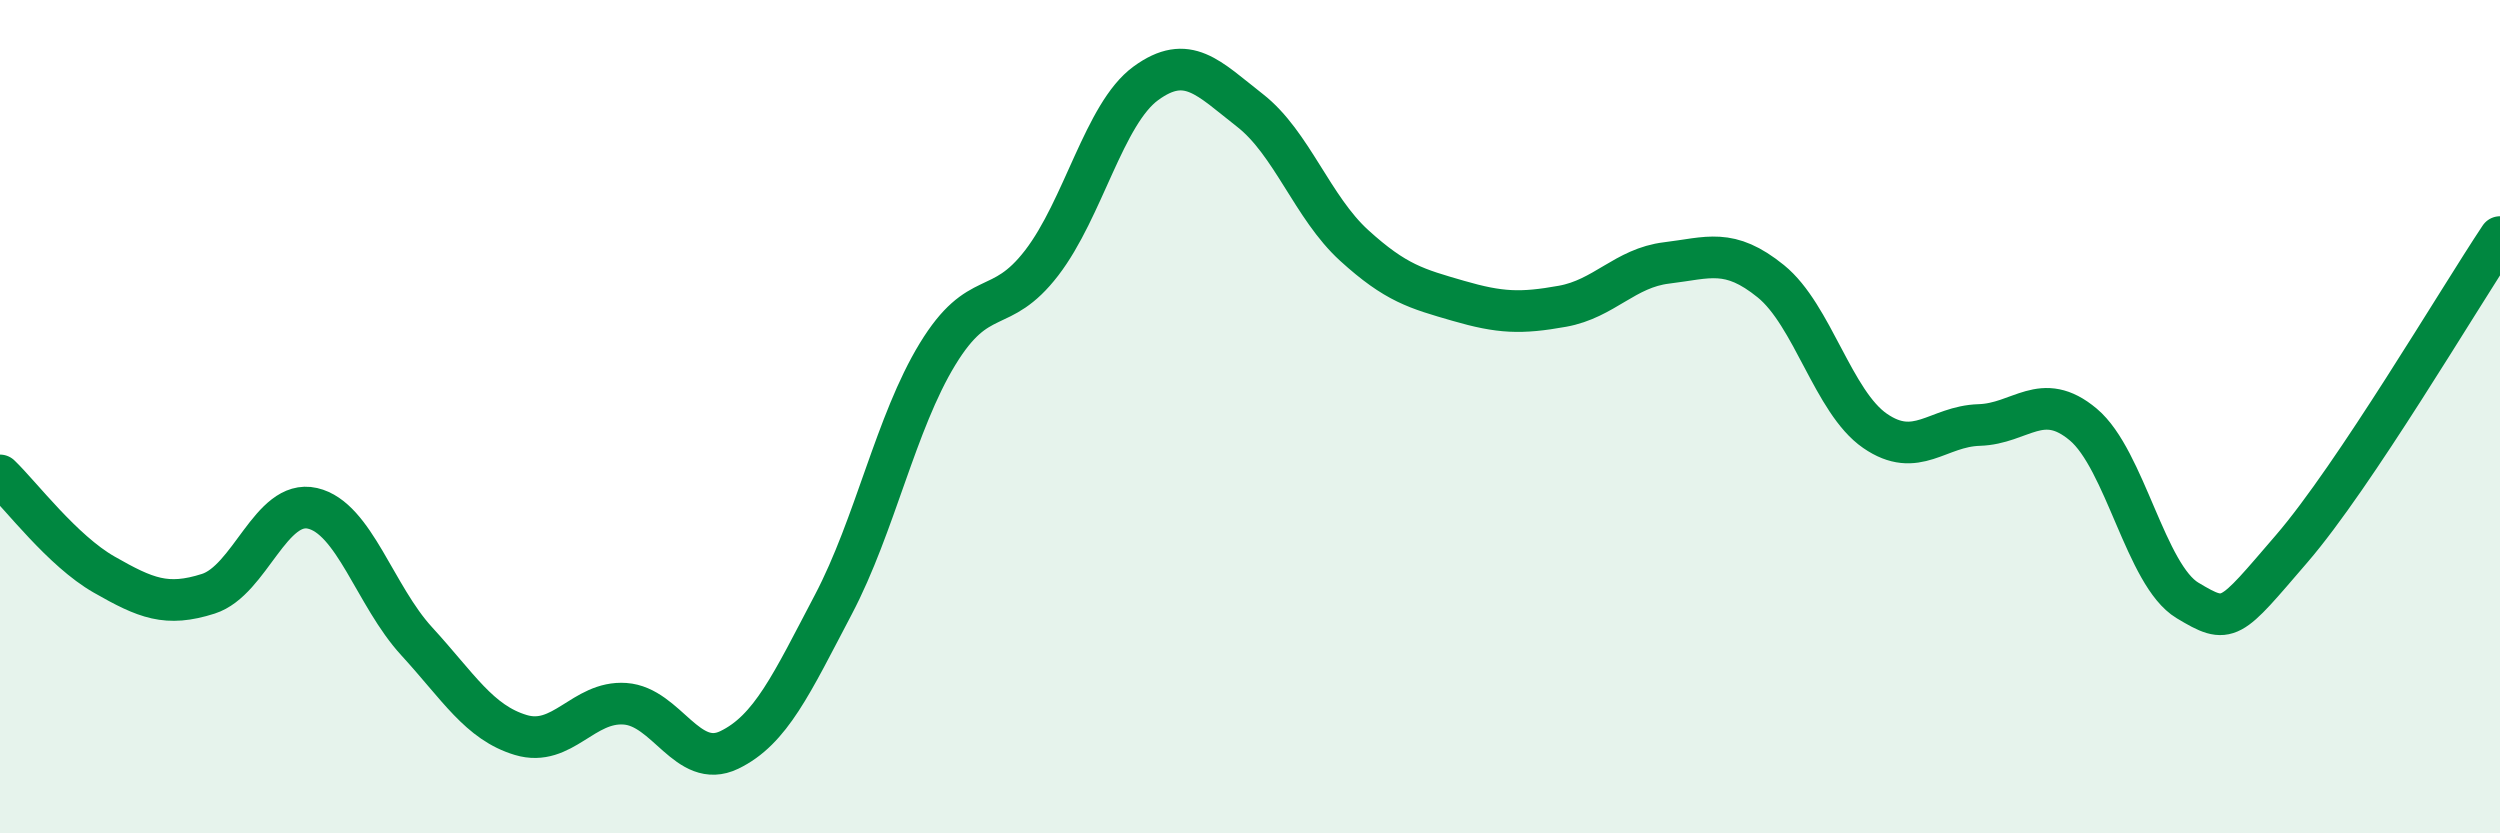
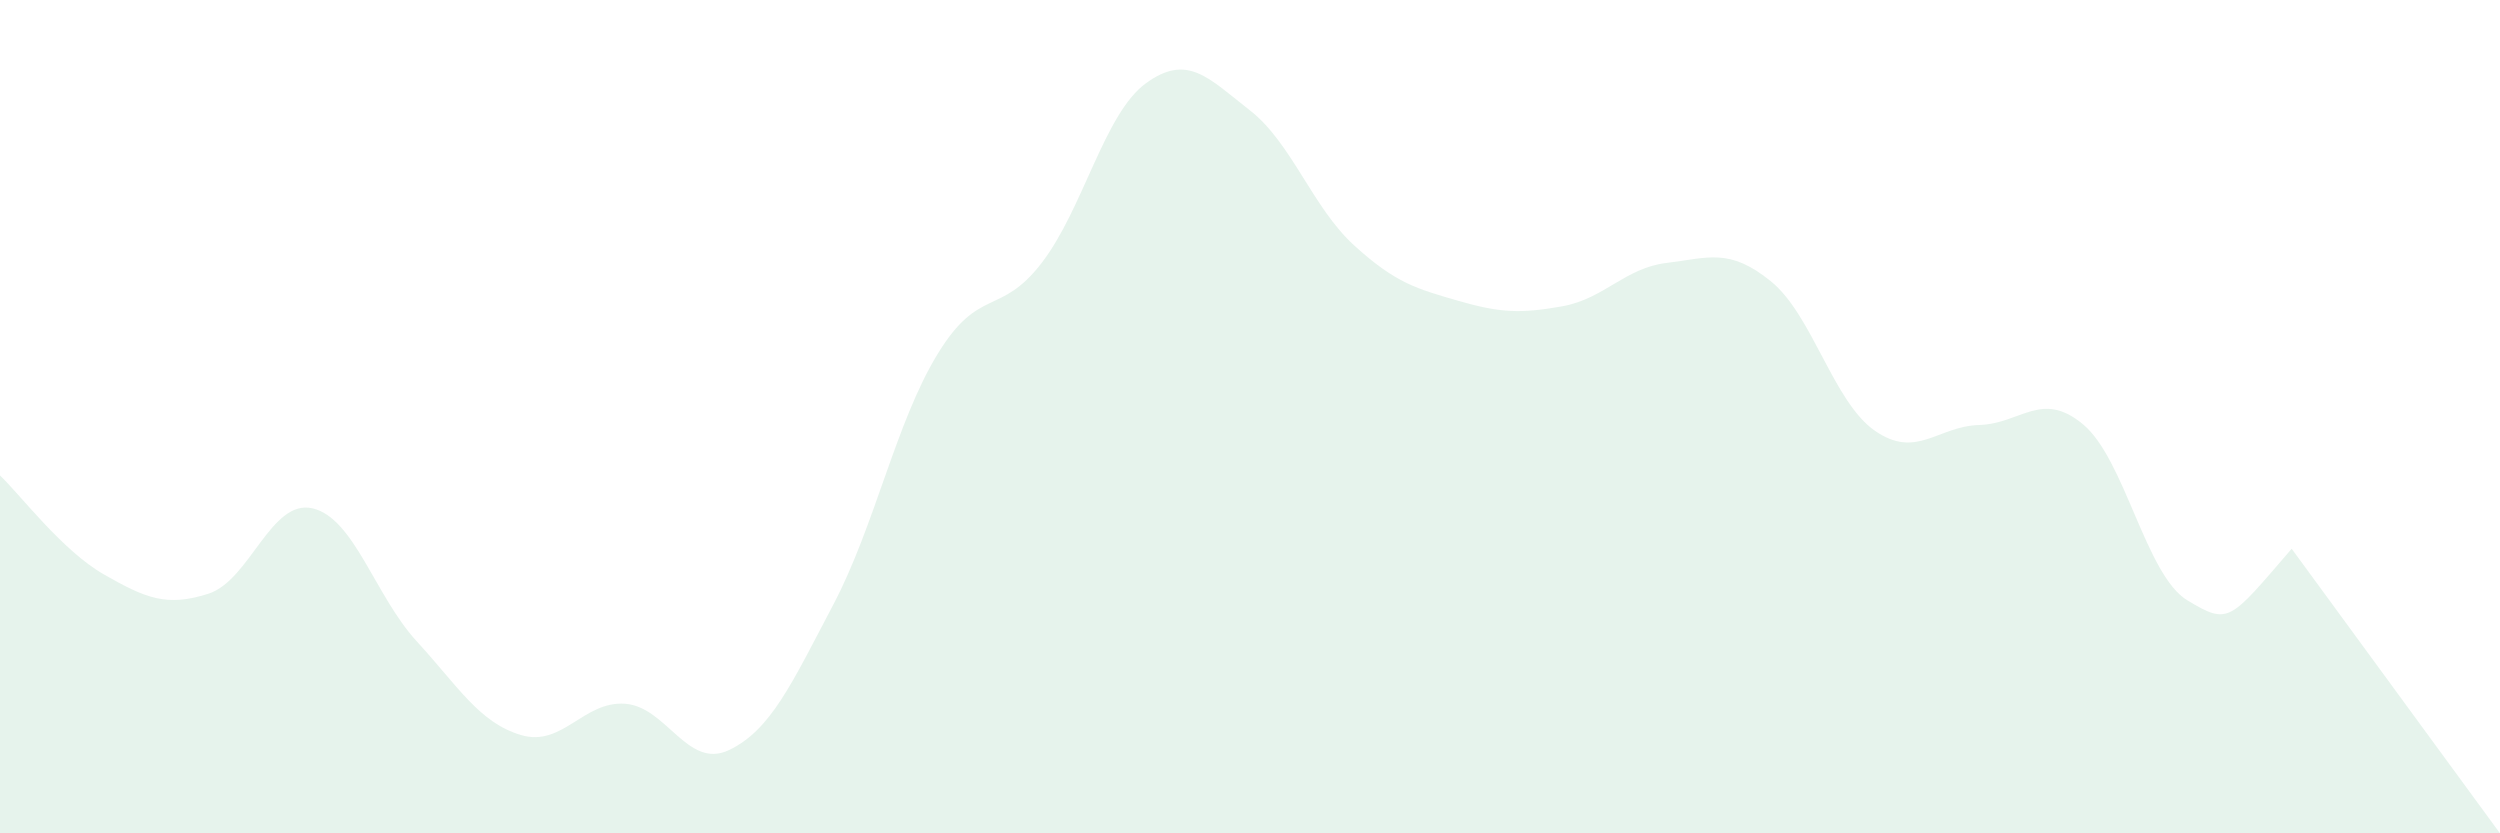
<svg xmlns="http://www.w3.org/2000/svg" width="60" height="20" viewBox="0 0 60 20">
-   <path d="M 0,11.41 C 0.5,11.89 1.5,13.22 2.5,13.79 C 3.5,14.36 4,14.57 5,14.25 C 6,13.93 6.5,11.97 7.5,12.2 C 8.5,12.43 9,14.3 10,15.39 C 11,16.48 11.5,17.34 12.5,17.64 C 13.5,17.94 14,16.82 15,16.89 C 16,16.96 16.5,18.48 17.5,18 C 18.5,17.52 19,16.41 20,14.51 C 21,12.61 21.5,10.14 22.5,8.5 C 23.5,6.86 24,7.61 25,6.31 C 26,5.01 26.5,2.73 27.5,2 C 28.5,1.27 29,1.87 30,2.65 C 31,3.43 31.5,4.98 32.5,5.89 C 33.5,6.8 34,6.93 35,7.22 C 36,7.51 36.5,7.53 37.5,7.35 C 38.5,7.17 39,6.43 40,6.31 C 41,6.19 41.5,5.94 42.5,6.75 C 43.5,7.56 44,9.65 45,10.34 C 46,11.03 46.5,10.23 47.5,10.2 C 48.5,10.17 49,9.35 50,10.19 C 51,11.03 51.5,13.81 52.5,14.41 C 53.5,15.01 53.5,14.91 55,13.17 C 56.5,11.43 59,7.19 60,5.69L60 20L0 20Z" fill="#008740" opacity="0.1" stroke-linecap="round" stroke-linejoin="round" />
-   <path d="M 0,11.41 C 0.5,11.89 1.5,13.22 2.5,13.79 C 3.5,14.36 4,14.57 5,14.25 C 6,13.93 6.5,11.97 7.5,12.2 C 8.5,12.43 9,14.3 10,15.39 C 11,16.48 11.5,17.34 12.5,17.64 C 13.5,17.94 14,16.82 15,16.89 C 16,16.96 16.5,18.48 17.5,18 C 18.5,17.52 19,16.41 20,14.51 C 21,12.61 21.5,10.14 22.5,8.5 C 23.5,6.86 24,7.61 25,6.31 C 26,5.01 26.5,2.73 27.5,2 C 28.5,1.27 29,1.87 30,2.65 C 31,3.43 31.5,4.98 32.5,5.89 C 33.5,6.8 34,6.93 35,7.22 C 36,7.51 36.5,7.53 37.5,7.35 C 38.5,7.17 39,6.43 40,6.31 C 41,6.19 41.5,5.94 42.5,6.75 C 43.5,7.56 44,9.65 45,10.34 C 46,11.03 46.5,10.23 47.5,10.2 C 48.5,10.17 49,9.35 50,10.19 C 51,11.03 51.5,13.81 52.5,14.41 C 53.5,15.01 53.5,14.91 55,13.17 C 56.5,11.43 59,7.19 60,5.69" stroke="#008740" stroke-width="1" fill="none" stroke-linecap="round" stroke-linejoin="round" />
+   <path d="M 0,11.41 C 0.5,11.89 1.5,13.22 2.5,13.79 C 3.5,14.36 4,14.57 5,14.25 C 6,13.93 6.5,11.97 7.5,12.2 C 8.5,12.43 9,14.3 10,15.39 C 11,16.48 11.5,17.34 12.5,17.64 C 13.5,17.94 14,16.82 15,16.89 C 16,16.96 16.5,18.48 17.5,18 C 18.5,17.52 19,16.41 20,14.51 C 21,12.61 21.5,10.14 22.5,8.5 C 23.5,6.86 24,7.61 25,6.31 C 26,5.01 26.5,2.73 27.5,2 C 28.5,1.27 29,1.87 30,2.65 C 31,3.43 31.5,4.98 32.5,5.89 C 33.5,6.8 34,6.93 35,7.22 C 36,7.51 36.5,7.53 37.5,7.35 C 38.5,7.17 39,6.43 40,6.31 C 41,6.19 41.5,5.94 42.5,6.75 C 43.5,7.56 44,9.65 45,10.34 C 46,11.03 46.5,10.23 47.5,10.2 C 48.5,10.17 49,9.35 50,10.19 C 51,11.03 51.5,13.81 52.5,14.41 C 53.5,15.01 53.5,14.91 55,13.17 L60 20L0 20Z" fill="#008740" opacity="0.1" stroke-linecap="round" stroke-linejoin="round" />
</svg>